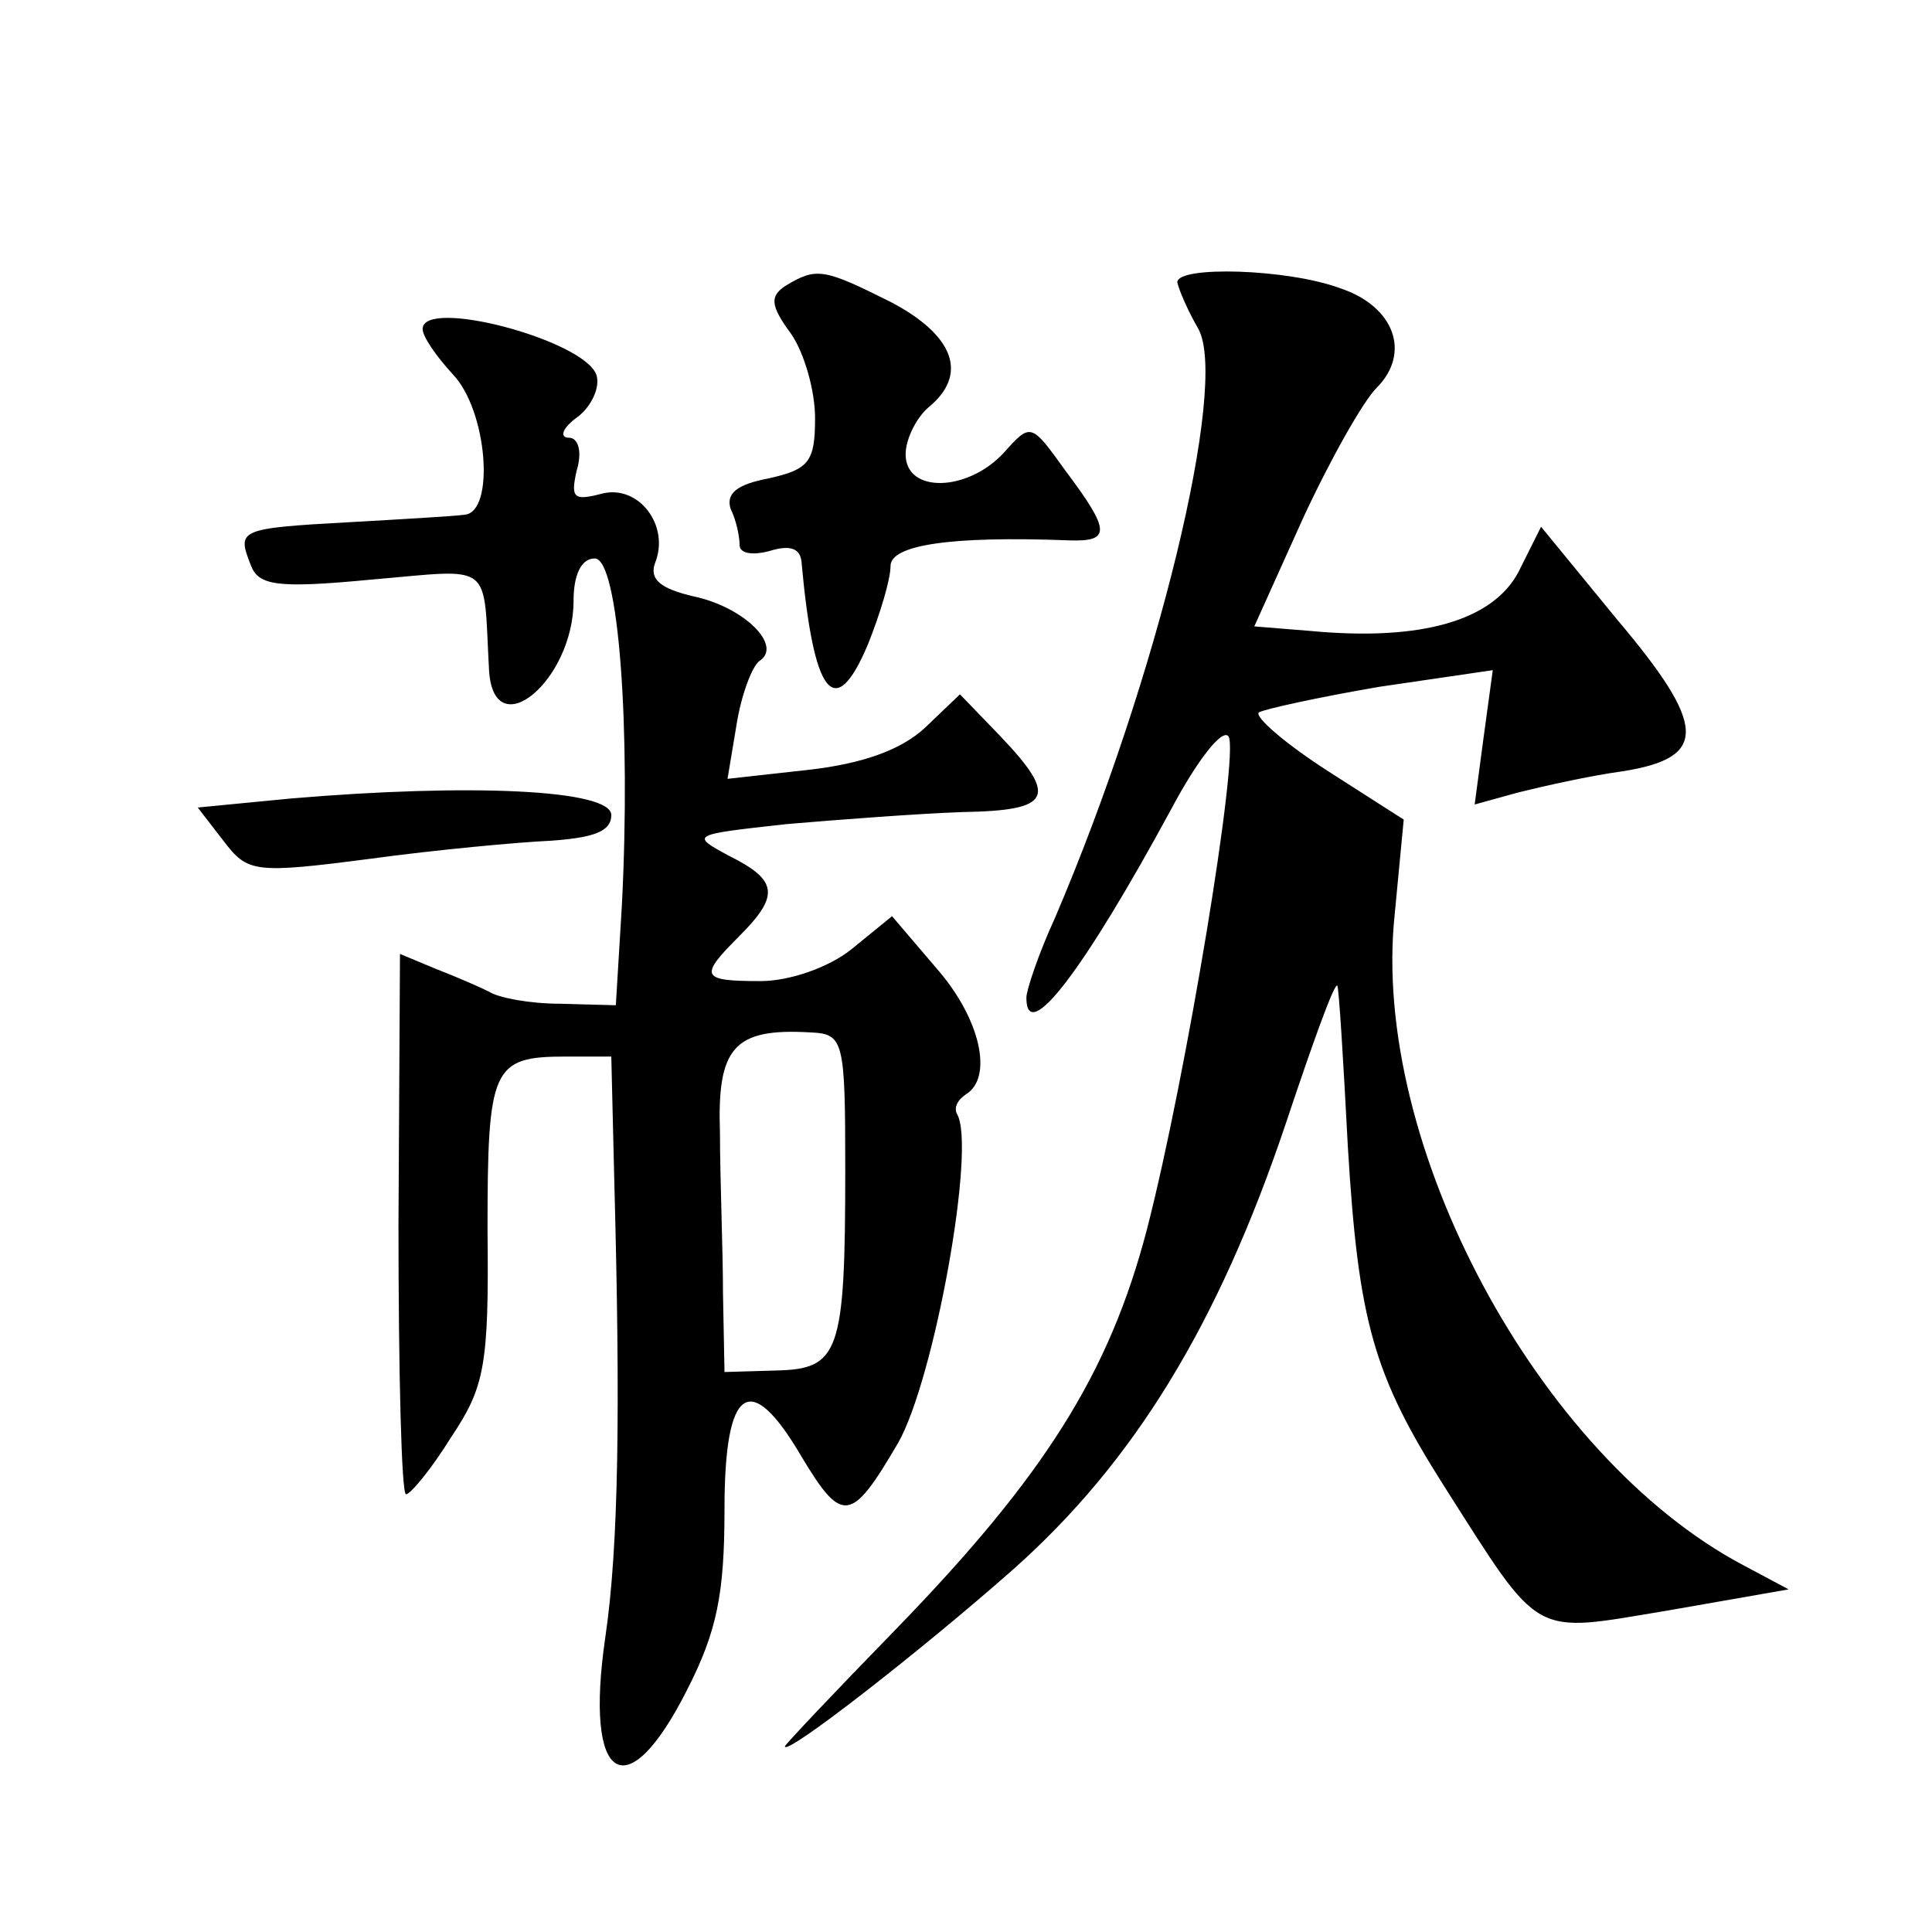
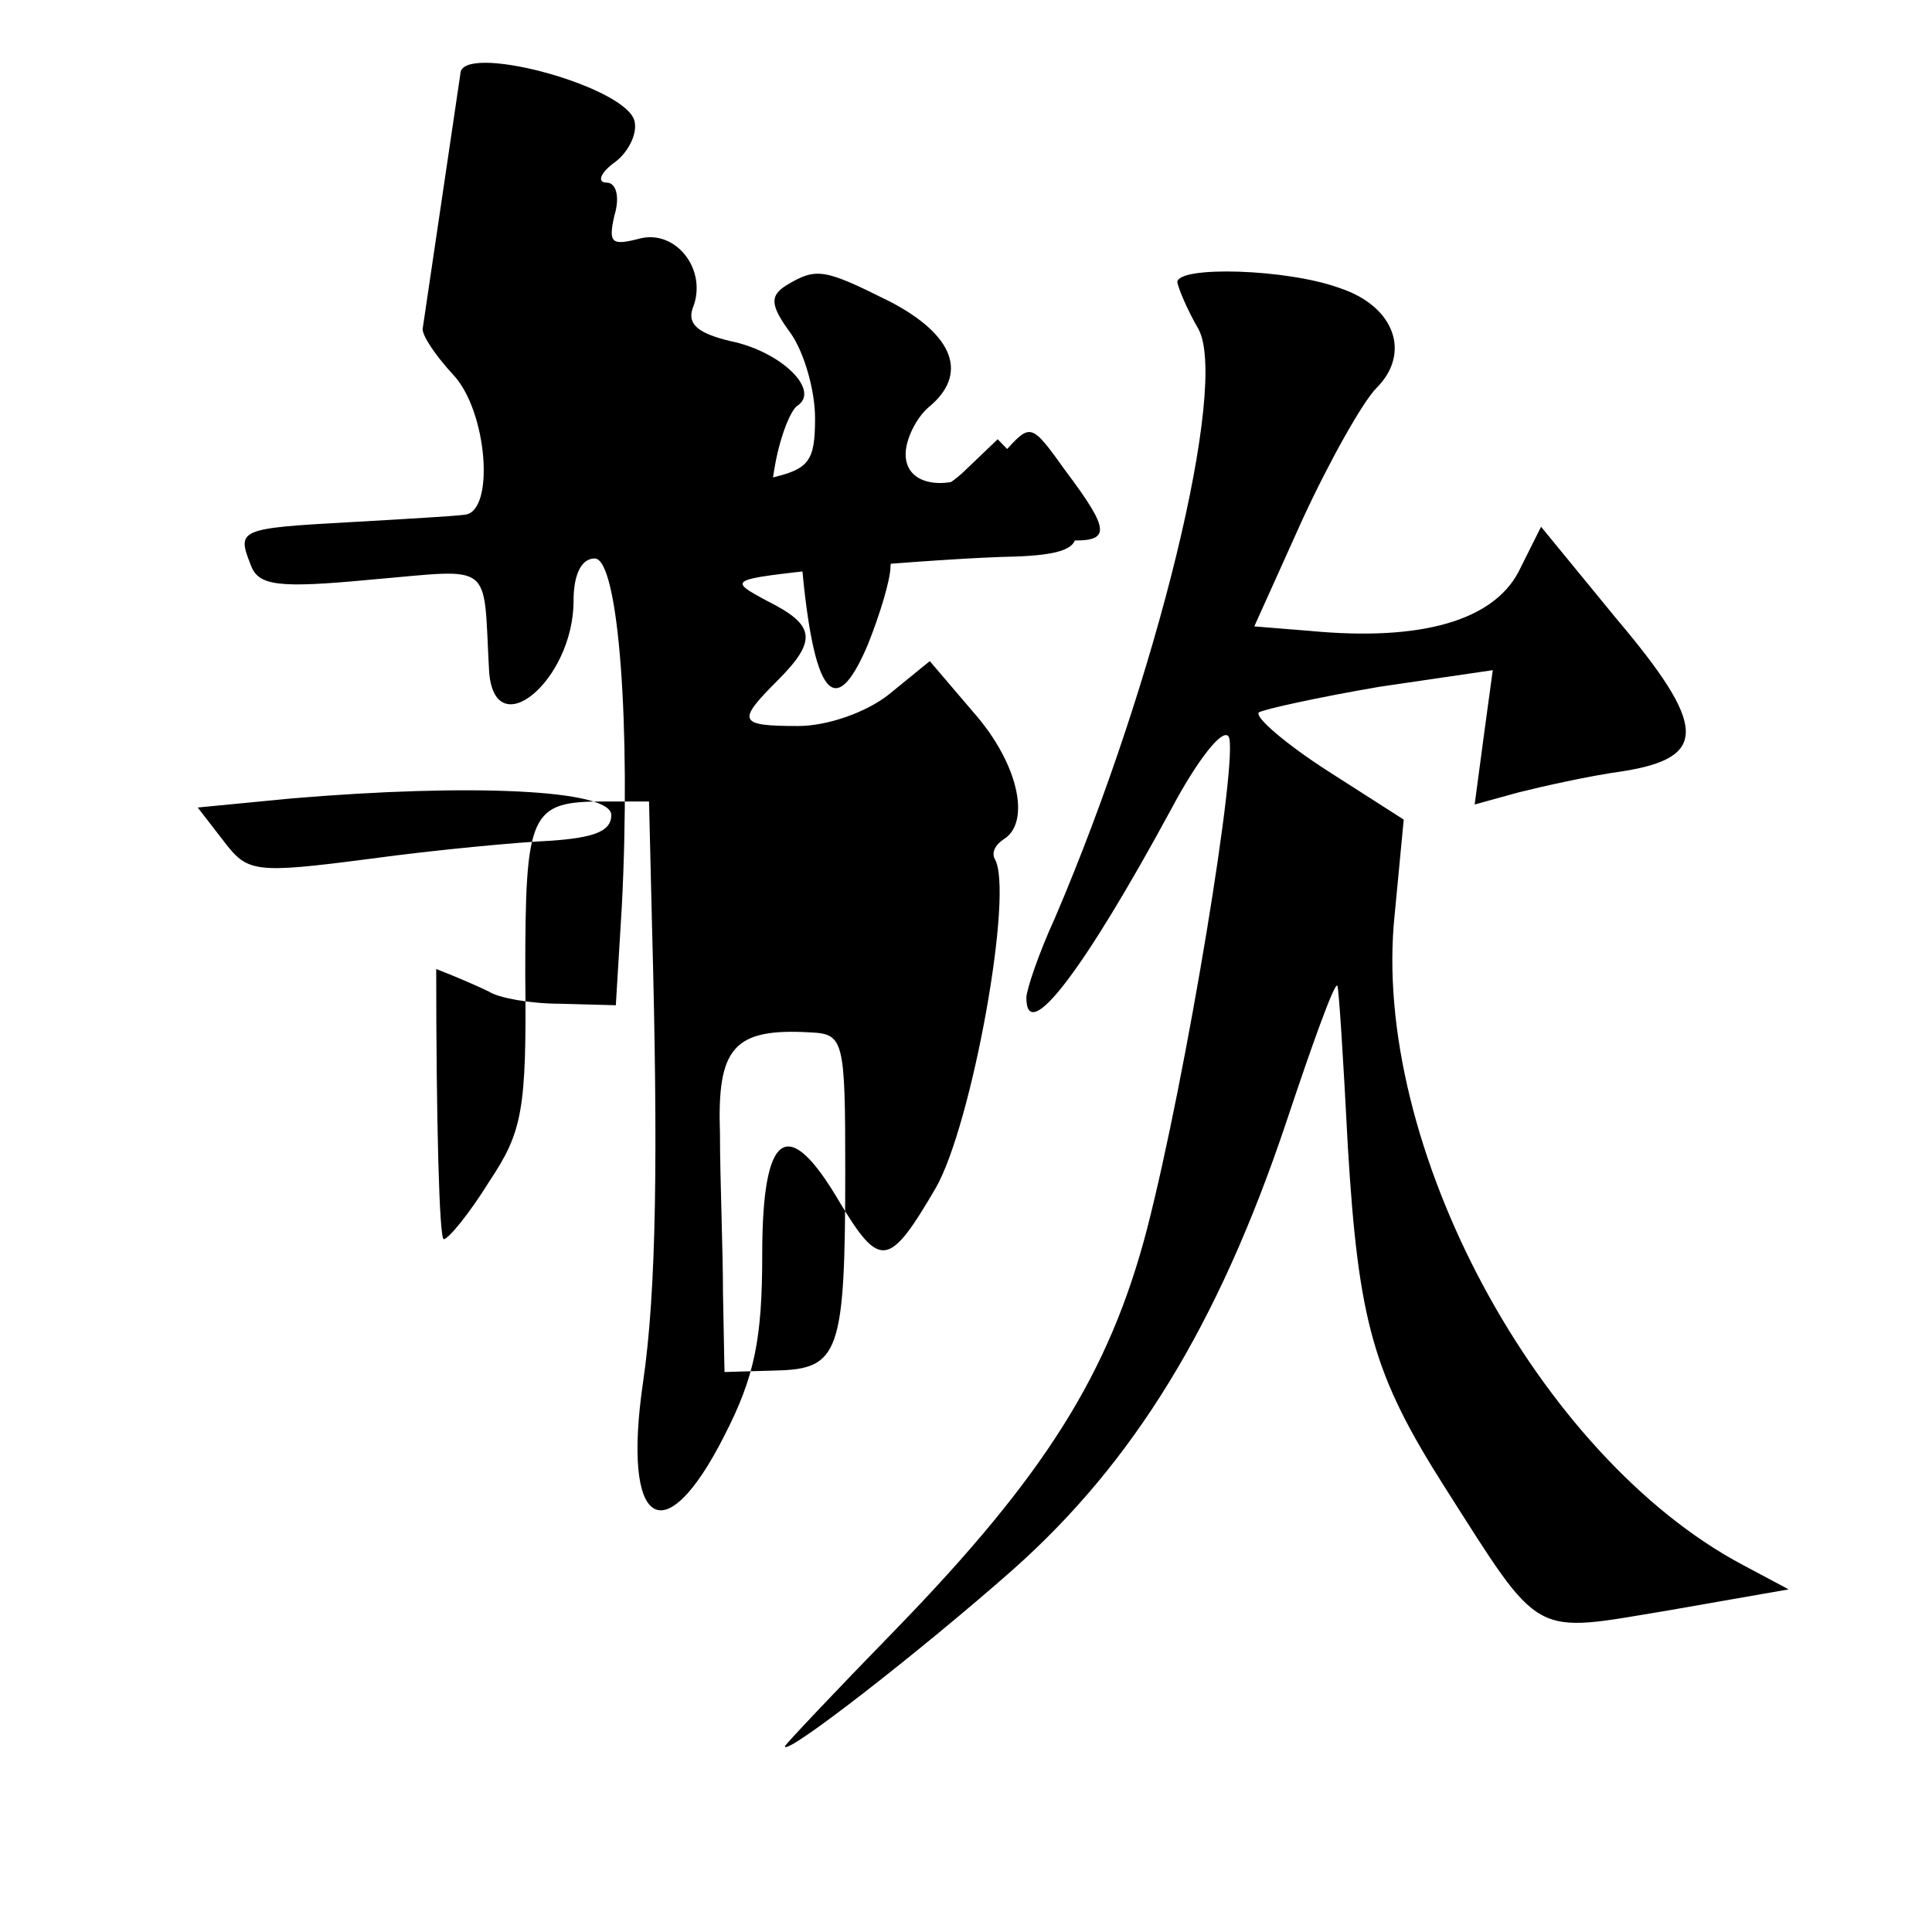
<svg xmlns="http://www.w3.org/2000/svg" version="1.0" width="128pt" height="128pt" viewBox="0 0 128 128" preserveAspectRatio="xMidYMid meet">
  <g transform="translate(0,128) scale(0.1,-0.1)" fill="#0" stroke="none">
-     <path d="M521 1091 c-11 -7 -11 -13 3 -32 9 -13 16 -38 16 -56 0 -29 -4 -34 -31 -40 -21 -4 -28 -10 -25 -20 4 -8 6 -19 6 -24 0 -6 9 -7 20 -4 13 4 20 2 21 -7 8 -89 22 -107 44 -55 8 20 15 43 15 52 0 14 40 20 118 17 28 -1 28 6 -2 46 -23 32 -23 32 -41 12 -24 -26 -65 -27 -65 -1 0 10 7 24 15 31 27 22 17 48 -25 70 -44 22 -49 23 -69 11z M780 1093 c1 -5 7 -19 14 -31 20 -37 -27 -231 -95 -390 -11 -24 -19 -48 -19 -53 0 -32 38 18 96 125 17 32 34 54 38 48 7 -12 -28 -225 -54 -326 -25 -96 -68 -164 -167 -266 -40 -41 -73 -76 -73 -77 0 -7 91 64 151 117 80 71 136 162 181 296 17 51 32 93 34 91 1 -1 4 -49 7 -107 7 -116 17 -151 64 -225 65 -102 57 -97 148 -82 l80 14 -30 16 c-136 72 -247 279 -231 431 l6 63 -50 32 c-28 18 -49 36 -46 39 3 2 39 10 80 17 l75 11 -6 -44 -6 -45 29 8 c16 4 47 11 69 14 57 9 56 30 -4 101 l-50 61 -15 -30 c-17 -32 -64 -46 -138 -39 l-37 3 32 71 c18 39 40 78 49 87 23 23 12 54 -24 66 -35 13 -108 15 -108 4z M280 1062 c0 -5 9 -18 20 -30 23 -24 28 -91 8 -93 -7 -1 -42 -3 -77 -5 -73 -4 -74 -5 -65 -28 5 -14 17 -16 80 -10 82 7 74 13 78 -60 3 -51 56 -7 56 46 0 17 5 28 14 28 16 0 24 -113 18 -230 l-4 -66 -37 1 c-20 0 -41 4 -47 8 -6 3 -22 10 -35 15 l-24 10 -1 -179 c0 -99 2 -179 5 -179 3 0 17 17 30 38 22 33 25 47 24 137 0 108 3 115 52 115 l30 0 2 -83 c4 -150 3 -241 -6 -302 -14 -96 14 -114 54 -35 20 39 25 64 25 120 0 82 17 93 51 35 27 -45 33 -44 64 9 24 42 52 197 39 218 -2 4 0 9 6 13 18 11 10 50 -20 84 l-29 34 -27 -22 c-15 -12 -41 -21 -60 -21 -40 0 -41 3 -14 30 27 27 25 37 -7 53 -26 14 -25 14 38 21 35 3 88 7 117 8 59 1 63 10 25 50 l-27 28 -23 -22 c-16 -15 -42 -24 -77 -28 l-54 -6 6 36 c3 19 10 38 15 42 16 10 -10 36 -44 43 -21 5 -29 11 -25 22 10 25 -11 52 -35 46 -19 -5 -21 -3 -17 15 4 13 1 22 -5 22 -7 0 -4 7 6 14 9 7 15 20 12 28 -9 23 -115 51 -115 30z m280 -557 c0 -122 -4 -132 -46 -133 l-34 -1 -1 52 c0 29 -2 76 -2 106 -2 57 9 70 60 67 22 -1 23 -5 23 -91z M193 751 l-62 -6 17 -22 c16 -21 20 -22 97 -12 44 6 98 11 120 12 28 2 40 6 40 17 0 17 -94 21 -212 11z" />
+     <path d="M521 1091 c-11 -7 -11 -13 3 -32 9 -13 16 -38 16 -56 0 -29 -4 -34 -31 -40 -21 -4 -28 -10 -25 -20 4 -8 6 -19 6 -24 0 -6 9 -7 20 -4 13 4 20 2 21 -7 8 -89 22 -107 44 -55 8 20 15 43 15 52 0 14 40 20 118 17 28 -1 28 6 -2 46 -23 32 -23 32 -41 12 -24 -26 -65 -27 -65 -1 0 10 7 24 15 31 27 22 17 48 -25 70 -44 22 -49 23 -69 11z M780 1093 c1 -5 7 -19 14 -31 20 -37 -27 -231 -95 -390 -11 -24 -19 -48 -19 -53 0 -32 38 18 96 125 17 32 34 54 38 48 7 -12 -28 -225 -54 -326 -25 -96 -68 -164 -167 -266 -40 -41 -73 -76 -73 -77 0 -7 91 64 151 117 80 71 136 162 181 296 17 51 32 93 34 91 1 -1 4 -49 7 -107 7 -116 17 -151 64 -225 65 -102 57 -97 148 -82 l80 14 -30 16 c-136 72 -247 279 -231 431 l6 63 -50 32 c-28 18 -49 36 -46 39 3 2 39 10 80 17 l75 11 -6 -44 -6 -45 29 8 c16 4 47 11 69 14 57 9 56 30 -4 101 l-50 61 -15 -30 c-17 -32 -64 -46 -138 -39 l-37 3 32 71 c18 39 40 78 49 87 23 23 12 54 -24 66 -35 13 -108 15 -108 4z M280 1062 c0 -5 9 -18 20 -30 23 -24 28 -91 8 -93 -7 -1 -42 -3 -77 -5 -73 -4 -74 -5 -65 -28 5 -14 17 -16 80 -10 82 7 74 13 78 -60 3 -51 56 -7 56 46 0 17 5 28 14 28 16 0 24 -113 18 -230 l-4 -66 -37 1 c-20 0 -41 4 -47 8 -6 3 -22 10 -35 15 c0 -99 2 -179 5 -179 3 0 17 17 30 38 22 33 25 47 24 137 0 108 3 115 52 115 l30 0 2 -83 c4 -150 3 -241 -6 -302 -14 -96 14 -114 54 -35 20 39 25 64 25 120 0 82 17 93 51 35 27 -45 33 -44 64 9 24 42 52 197 39 218 -2 4 0 9 6 13 18 11 10 50 -20 84 l-29 34 -27 -22 c-15 -12 -41 -21 -60 -21 -40 0 -41 3 -14 30 27 27 25 37 -7 53 -26 14 -25 14 38 21 35 3 88 7 117 8 59 1 63 10 25 50 l-27 28 -23 -22 c-16 -15 -42 -24 -77 -28 l-54 -6 6 36 c3 19 10 38 15 42 16 10 -10 36 -44 43 -21 5 -29 11 -25 22 10 25 -11 52 -35 46 -19 -5 -21 -3 -17 15 4 13 1 22 -5 22 -7 0 -4 7 6 14 9 7 15 20 12 28 -9 23 -115 51 -115 30z m280 -557 c0 -122 -4 -132 -46 -133 l-34 -1 -1 52 c0 29 -2 76 -2 106 -2 57 9 70 60 67 22 -1 23 -5 23 -91z M193 751 l-62 -6 17 -22 c16 -21 20 -22 97 -12 44 6 98 11 120 12 28 2 40 6 40 17 0 17 -94 21 -212 11z" />
  </g>
</svg>